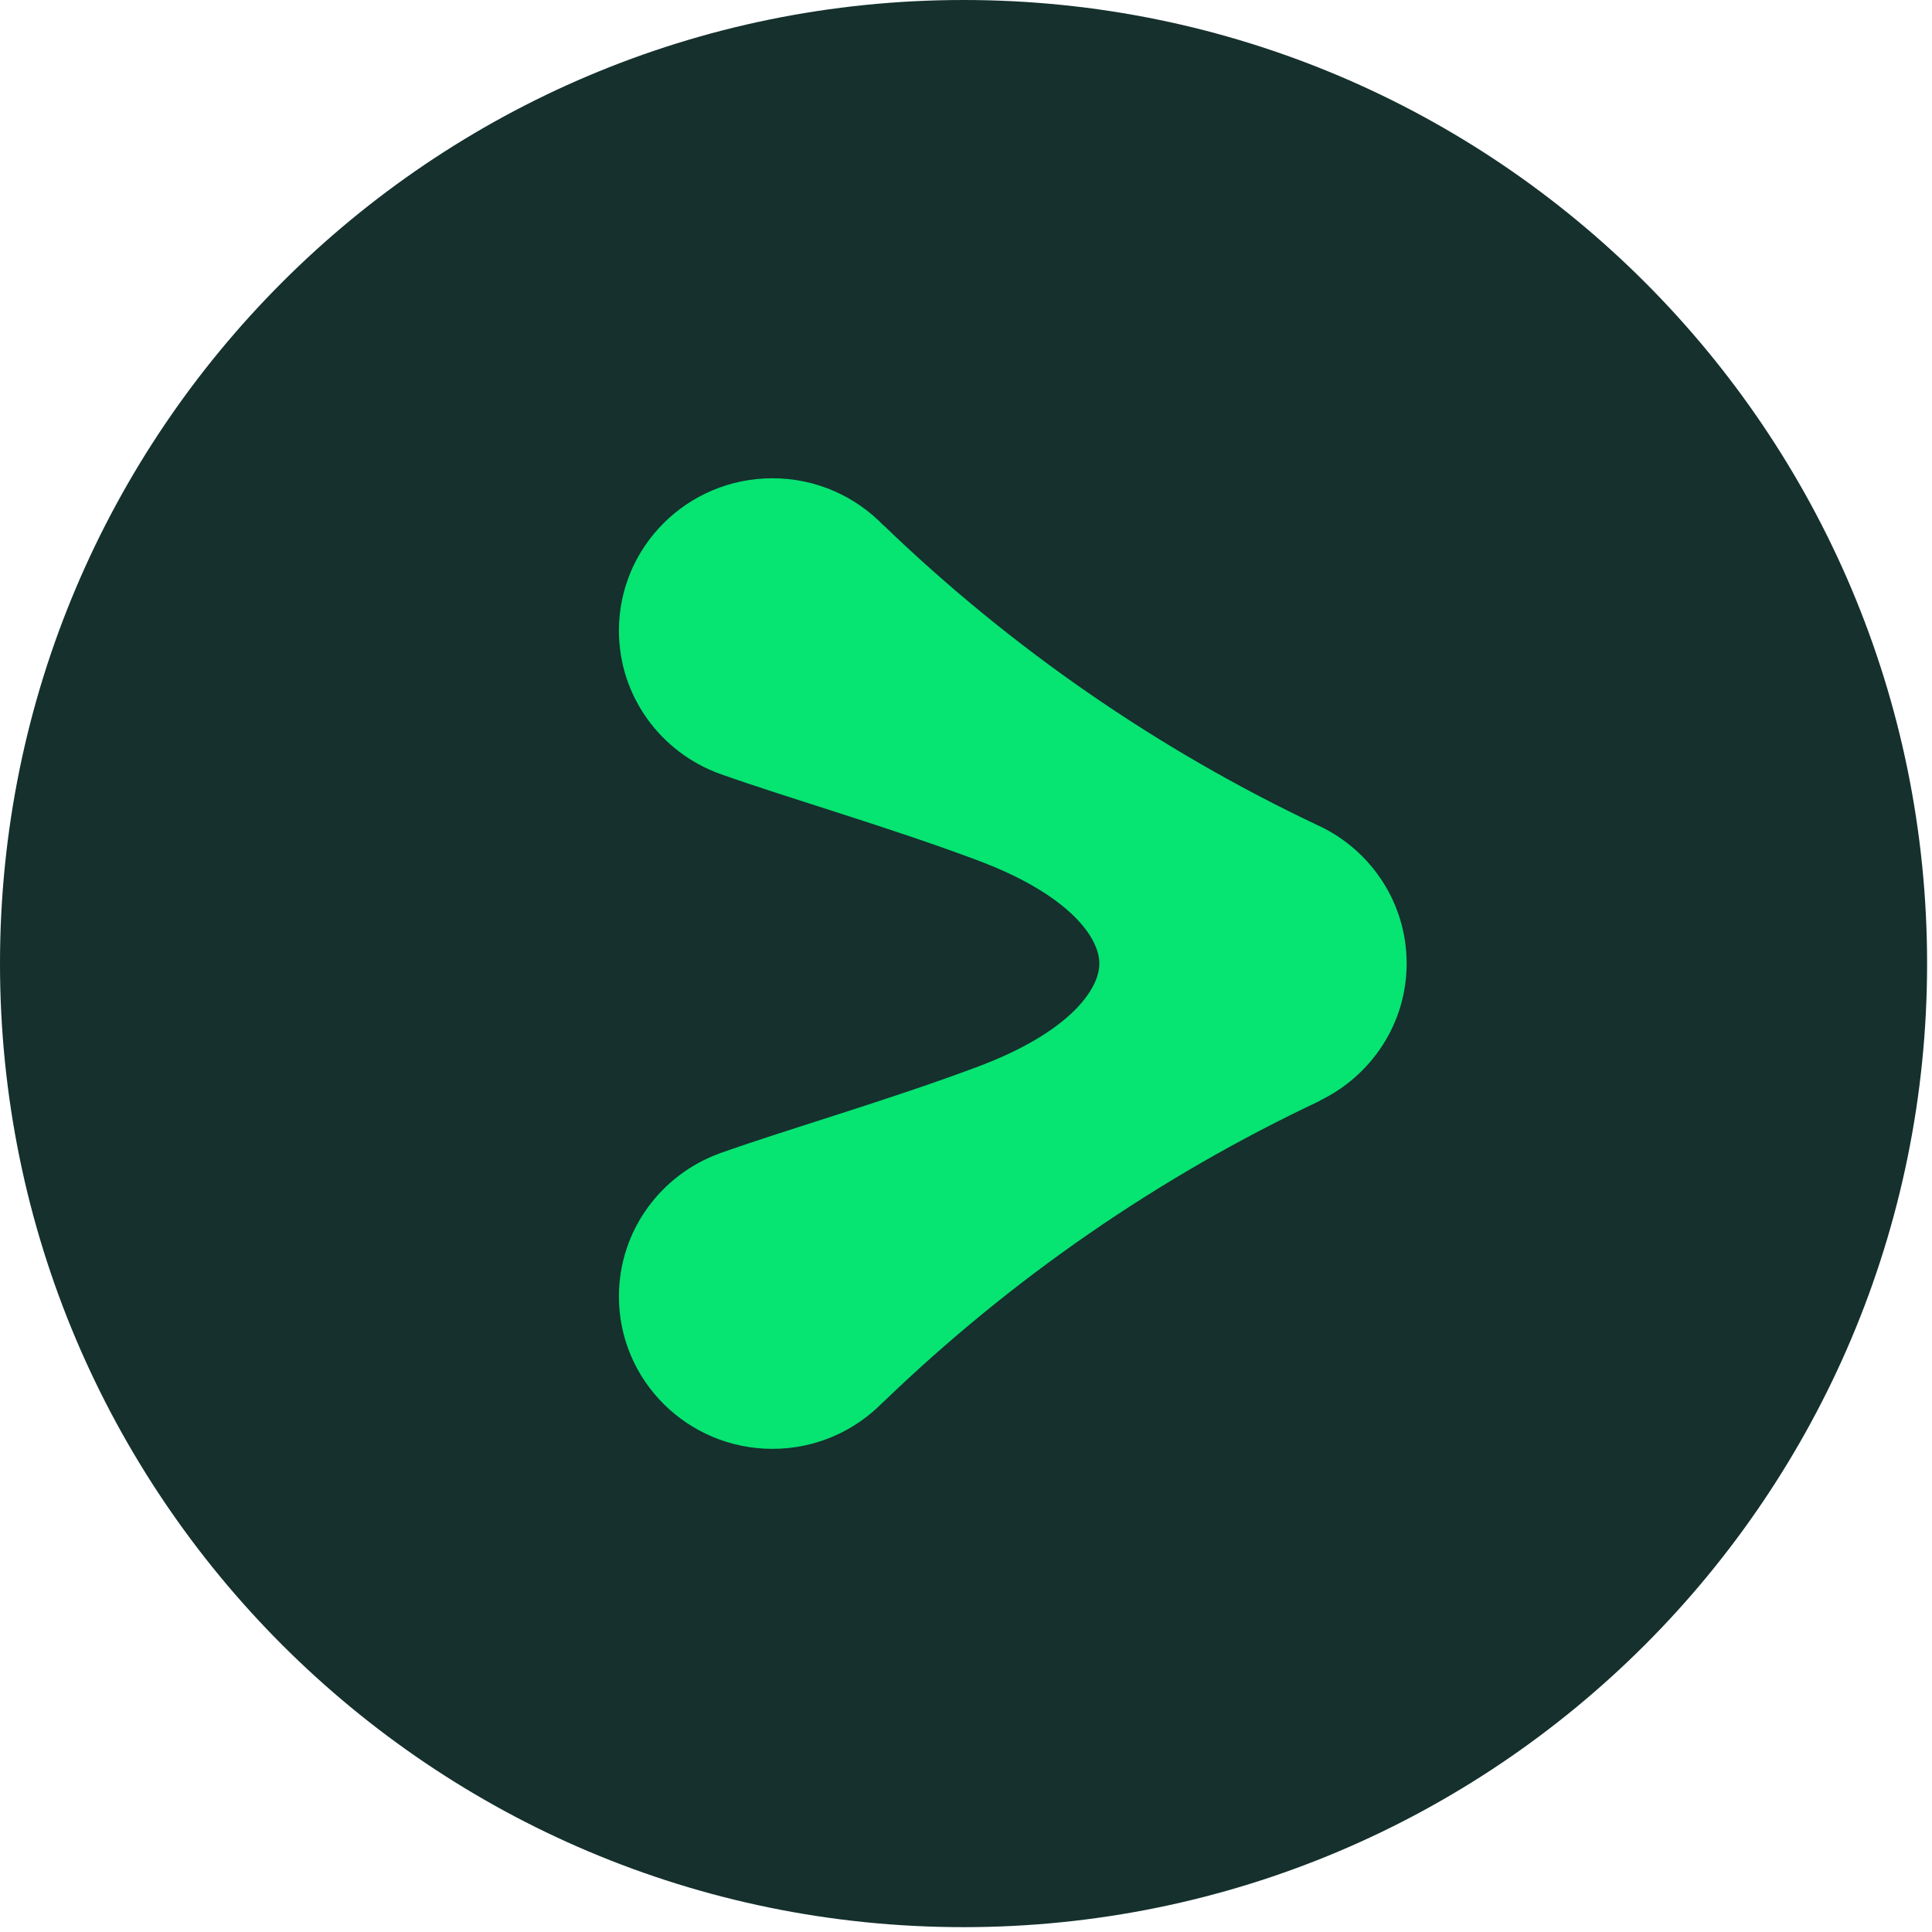
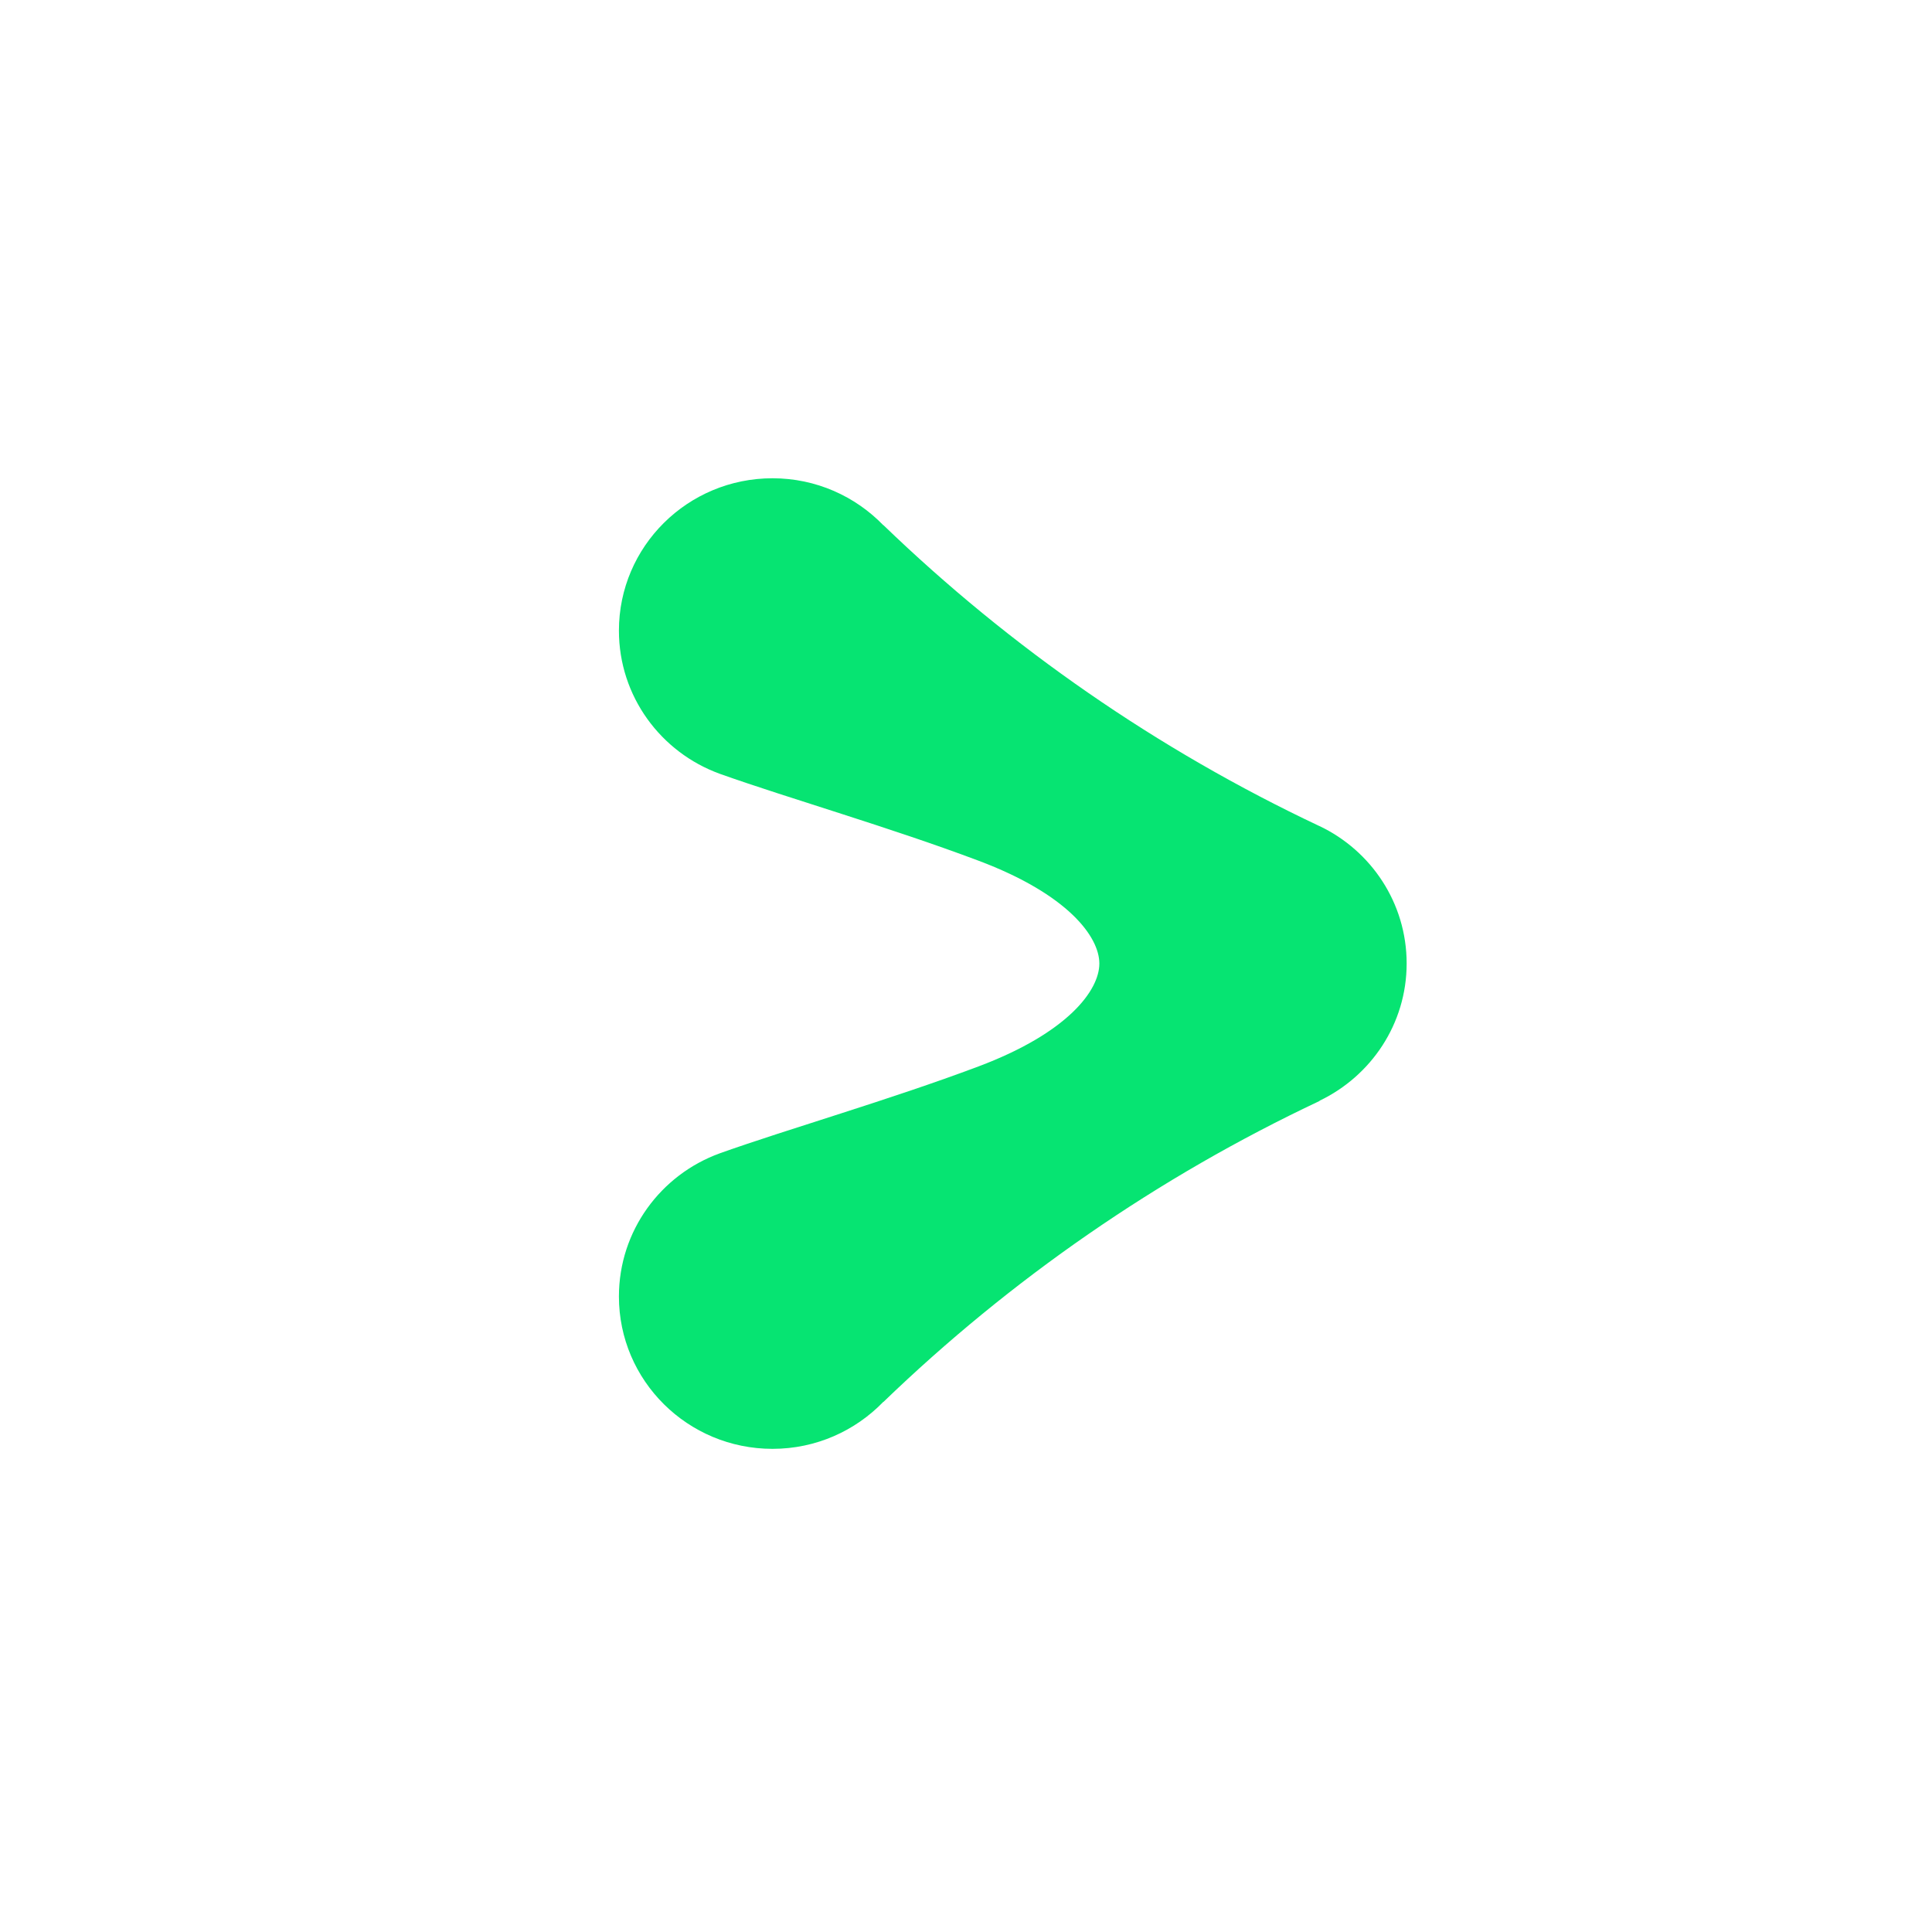
<svg xmlns="http://www.w3.org/2000/svg" width="102" height="102" viewBox="0 0 102 102" fill="none">
-   <path fill-rule="evenodd" clip-rule="evenodd" d="M101.741 50.872C101.741 78.967 78.965 101.744 50.87 101.744C22.774 101.744 0 78.967 0 50.872C0 22.776 22.774 0 50.87 0C78.965 0 101.741 22.776 101.741 50.872Z" fill="#15302D" />
  <path fill-rule="evenodd" clip-rule="evenodd" d="M74.264 50.866C74.264 47.671 72.388 44.912 69.669 43.615C69.661 43.611 69.653 43.609 69.647 43.607C61.107 39.578 53.344 34.19 46.64 27.724L46.634 27.728C45.157 26.204 43.085 25.25 40.785 25.25C36.305 25.25 32.676 28.851 32.676 33.294C32.676 36.763 34.89 39.724 37.996 40.85L37.998 40.852C41.713 42.172 46.914 43.657 51.657 45.439C56.397 47.219 58.038 49.466 58.04 50.864V50.866V50.872V50.876C58.038 52.274 56.398 54.521 51.657 56.303C46.914 58.084 41.713 59.57 37.998 60.89L37.996 60.892C34.89 62.018 32.676 64.977 32.676 68.448C32.676 72.89 36.305 76.492 40.785 76.492C43.085 76.492 45.157 75.538 46.634 74.012L46.64 74.016C53.348 67.546 61.118 62.154 69.669 58.125L69.663 58.114C72.382 56.813 74.264 54.059 74.264 50.866Z" fill="#06E472" />
</svg>